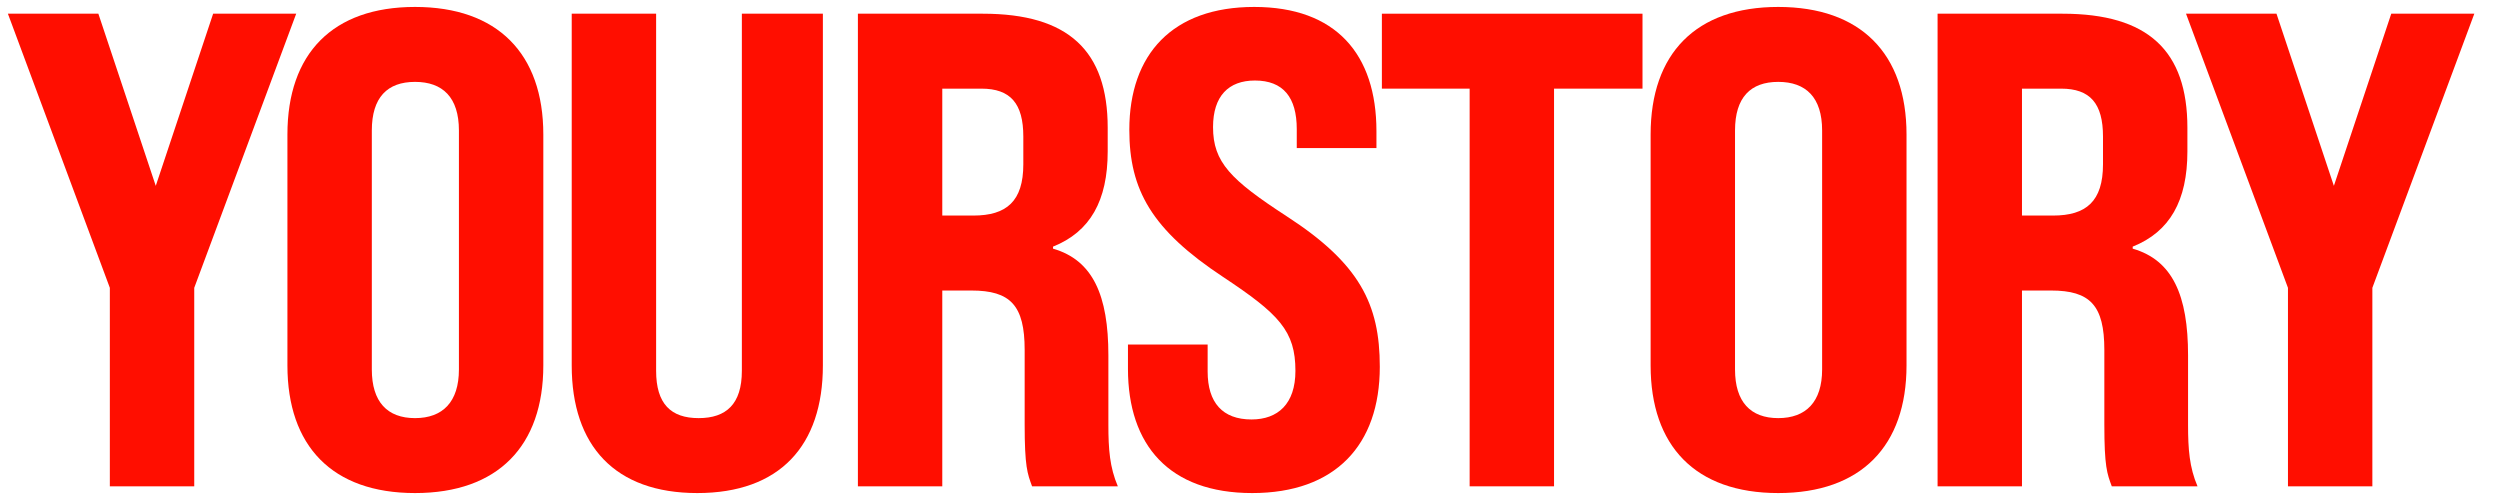
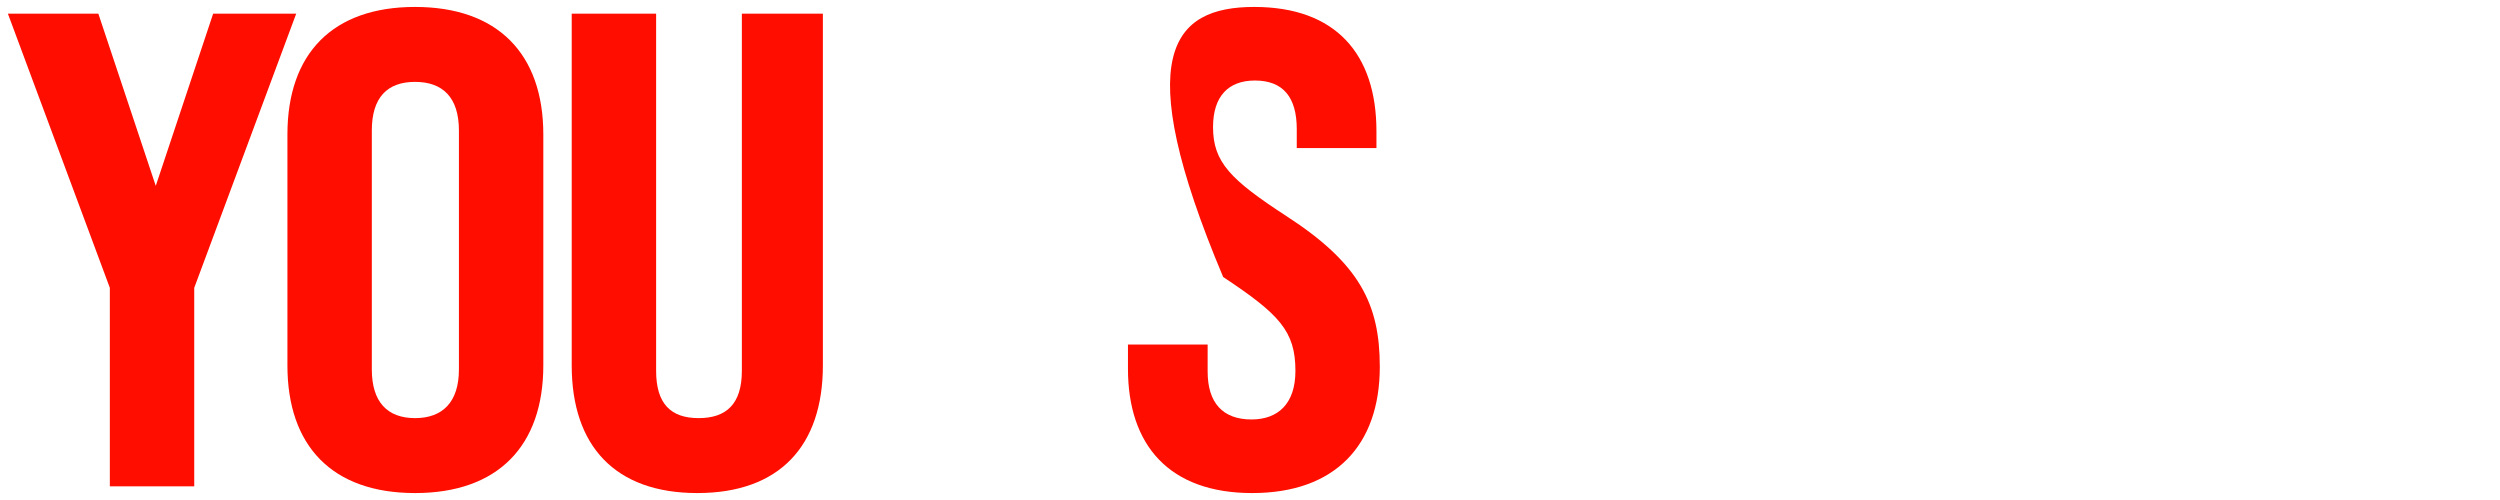
<svg xmlns="http://www.w3.org/2000/svg" width="125" height="25" viewBox="0 0 125 25" fill="none">
  <g clip-path="url(#clip0_631_2774)">
    <path d="M5.492 14.391L0.395 0.685H4.918L7.788 9.293L10.657 0.685H14.81L9.712 14.391V24.316H5.492V14.391Z" fill="#FF0E00" />
    <path d="M14.371 18.273V6.727C14.371 2.676 16.633 0.347 20.752 0.347C24.87 0.347 27.166 2.676 27.166 6.727V18.273C27.166 22.29 24.904 24.653 20.752 24.653C16.599 24.653 14.371 22.29 14.371 18.273ZM22.946 18.475V6.525C22.946 4.87 22.136 4.094 20.752 4.094C19.367 4.094 18.591 4.87 18.591 6.525V18.475C18.591 20.096 19.367 20.906 20.752 20.906C22.136 20.906 22.946 20.096 22.946 18.475Z" fill="#FF0E00" />
    <path d="M28.586 18.273V0.685H32.806V18.543C32.806 20.197 33.548 20.906 34.933 20.906C36.317 20.906 37.093 20.197 37.093 18.543V0.685H41.144V18.273C41.144 22.29 38.984 24.653 34.865 24.653C30.747 24.653 28.586 22.29 28.586 18.273Z" fill="#FF0E00" />
-     <path d="M42.895 0.685H49.14C53.427 0.685 55.385 2.541 55.385 6.39V7.571C55.385 10.036 54.508 11.589 52.651 12.331V12.433C54.643 13.007 55.419 14.762 55.419 17.767V21.244C55.419 22.459 55.487 23.371 55.892 24.316H51.604C51.368 23.674 51.233 23.337 51.233 21.21V17.497C51.233 15.268 50.524 14.526 48.566 14.526H47.114V24.316H42.895V0.685ZM48.667 10.778C50.322 10.778 51.166 10.069 51.166 8.213V6.829C51.166 5.175 50.524 4.432 49.072 4.432H47.114V10.778H48.667Z" fill="#FF0E00" />
-     <path d="M56.398 18.442V17.226H60.382V18.576C60.382 20.129 61.125 20.973 62.576 20.973C63.893 20.973 64.771 20.197 64.771 18.543C64.771 16.551 63.96 15.707 61.158 13.85C57.58 11.487 56.466 9.495 56.466 6.491C56.466 2.71 58.627 0.347 62.711 0.347C66.796 0.347 68.822 2.71 68.822 6.558V7.402H64.838V6.457C64.838 4.87 64.163 4.026 62.745 4.026C61.428 4.026 60.652 4.803 60.652 6.356C60.652 8.111 61.53 8.989 64.332 10.812C67.978 13.175 68.99 15.201 68.99 18.34C68.99 22.256 66.762 24.653 62.61 24.653C58.458 24.653 56.398 22.256 56.398 18.442Z" fill="#FF0E00" />
-     <path d="M73.482 4.432H69.094V0.685H82.125V4.432H77.702V24.316H73.482V4.432Z" fill="#FF0E00" />
-     <path d="M82.531 18.273V6.727C82.531 2.676 84.793 0.347 88.912 0.347C93.03 0.347 95.326 2.676 95.326 6.727V18.273C95.326 22.29 93.064 24.653 88.912 24.653C84.759 24.653 82.531 22.29 82.531 18.273ZM91.106 18.475V6.525C91.106 4.87 90.296 4.094 88.912 4.094C87.528 4.094 86.751 4.87 86.751 6.525V18.475C86.751 20.096 87.528 20.906 88.912 20.906C90.296 20.906 91.106 20.096 91.106 18.475Z" fill="#FF0E00" />
-     <path d="M96.879 0.685H103.124C107.412 0.685 109.37 2.541 109.37 6.39V7.571C109.37 10.036 108.492 11.589 106.635 12.331V12.433C108.627 13.007 109.403 14.762 109.403 17.767V21.244C109.403 22.459 109.471 23.371 109.876 24.316H105.589C105.352 23.674 105.217 23.337 105.217 21.21V17.497C105.217 15.268 104.508 14.526 102.55 14.526H101.099V24.316H96.879V0.685ZM102.652 10.778C104.306 10.778 105.15 10.069 105.15 8.213V6.829C105.15 5.175 104.508 4.432 103.057 4.432H101.099V10.778H102.652Z" fill="#FF0E00" />
-     <path d="M114.398 14.391L109.301 0.685H113.824L116.694 9.293L119.563 0.685H123.716L118.618 14.391V24.316H114.398V14.391Z" fill="#FF0E00" />
+     <path d="M56.398 18.442V17.226H60.382V18.576C60.382 20.129 61.125 20.973 62.576 20.973C63.893 20.973 64.771 20.197 64.771 18.543C64.771 16.551 63.96 15.707 61.158 13.85C56.466 2.71 58.627 0.347 62.711 0.347C66.796 0.347 68.822 2.71 68.822 6.558V7.402H64.838V6.457C64.838 4.87 64.163 4.026 62.745 4.026C61.428 4.026 60.652 4.803 60.652 6.356C60.652 8.111 61.53 8.989 64.332 10.812C67.978 13.175 68.99 15.201 68.99 18.34C68.99 22.256 66.762 24.653 62.61 24.653C58.458 24.653 56.398 22.256 56.398 18.442Z" fill="#FF0E00" />
  </g>
  <defs>
    <clipPath id="clip0_631_2774">
      <rect width="124.112" height="25" fill="white" />
    </clipPath>
  </defs>
</svg>